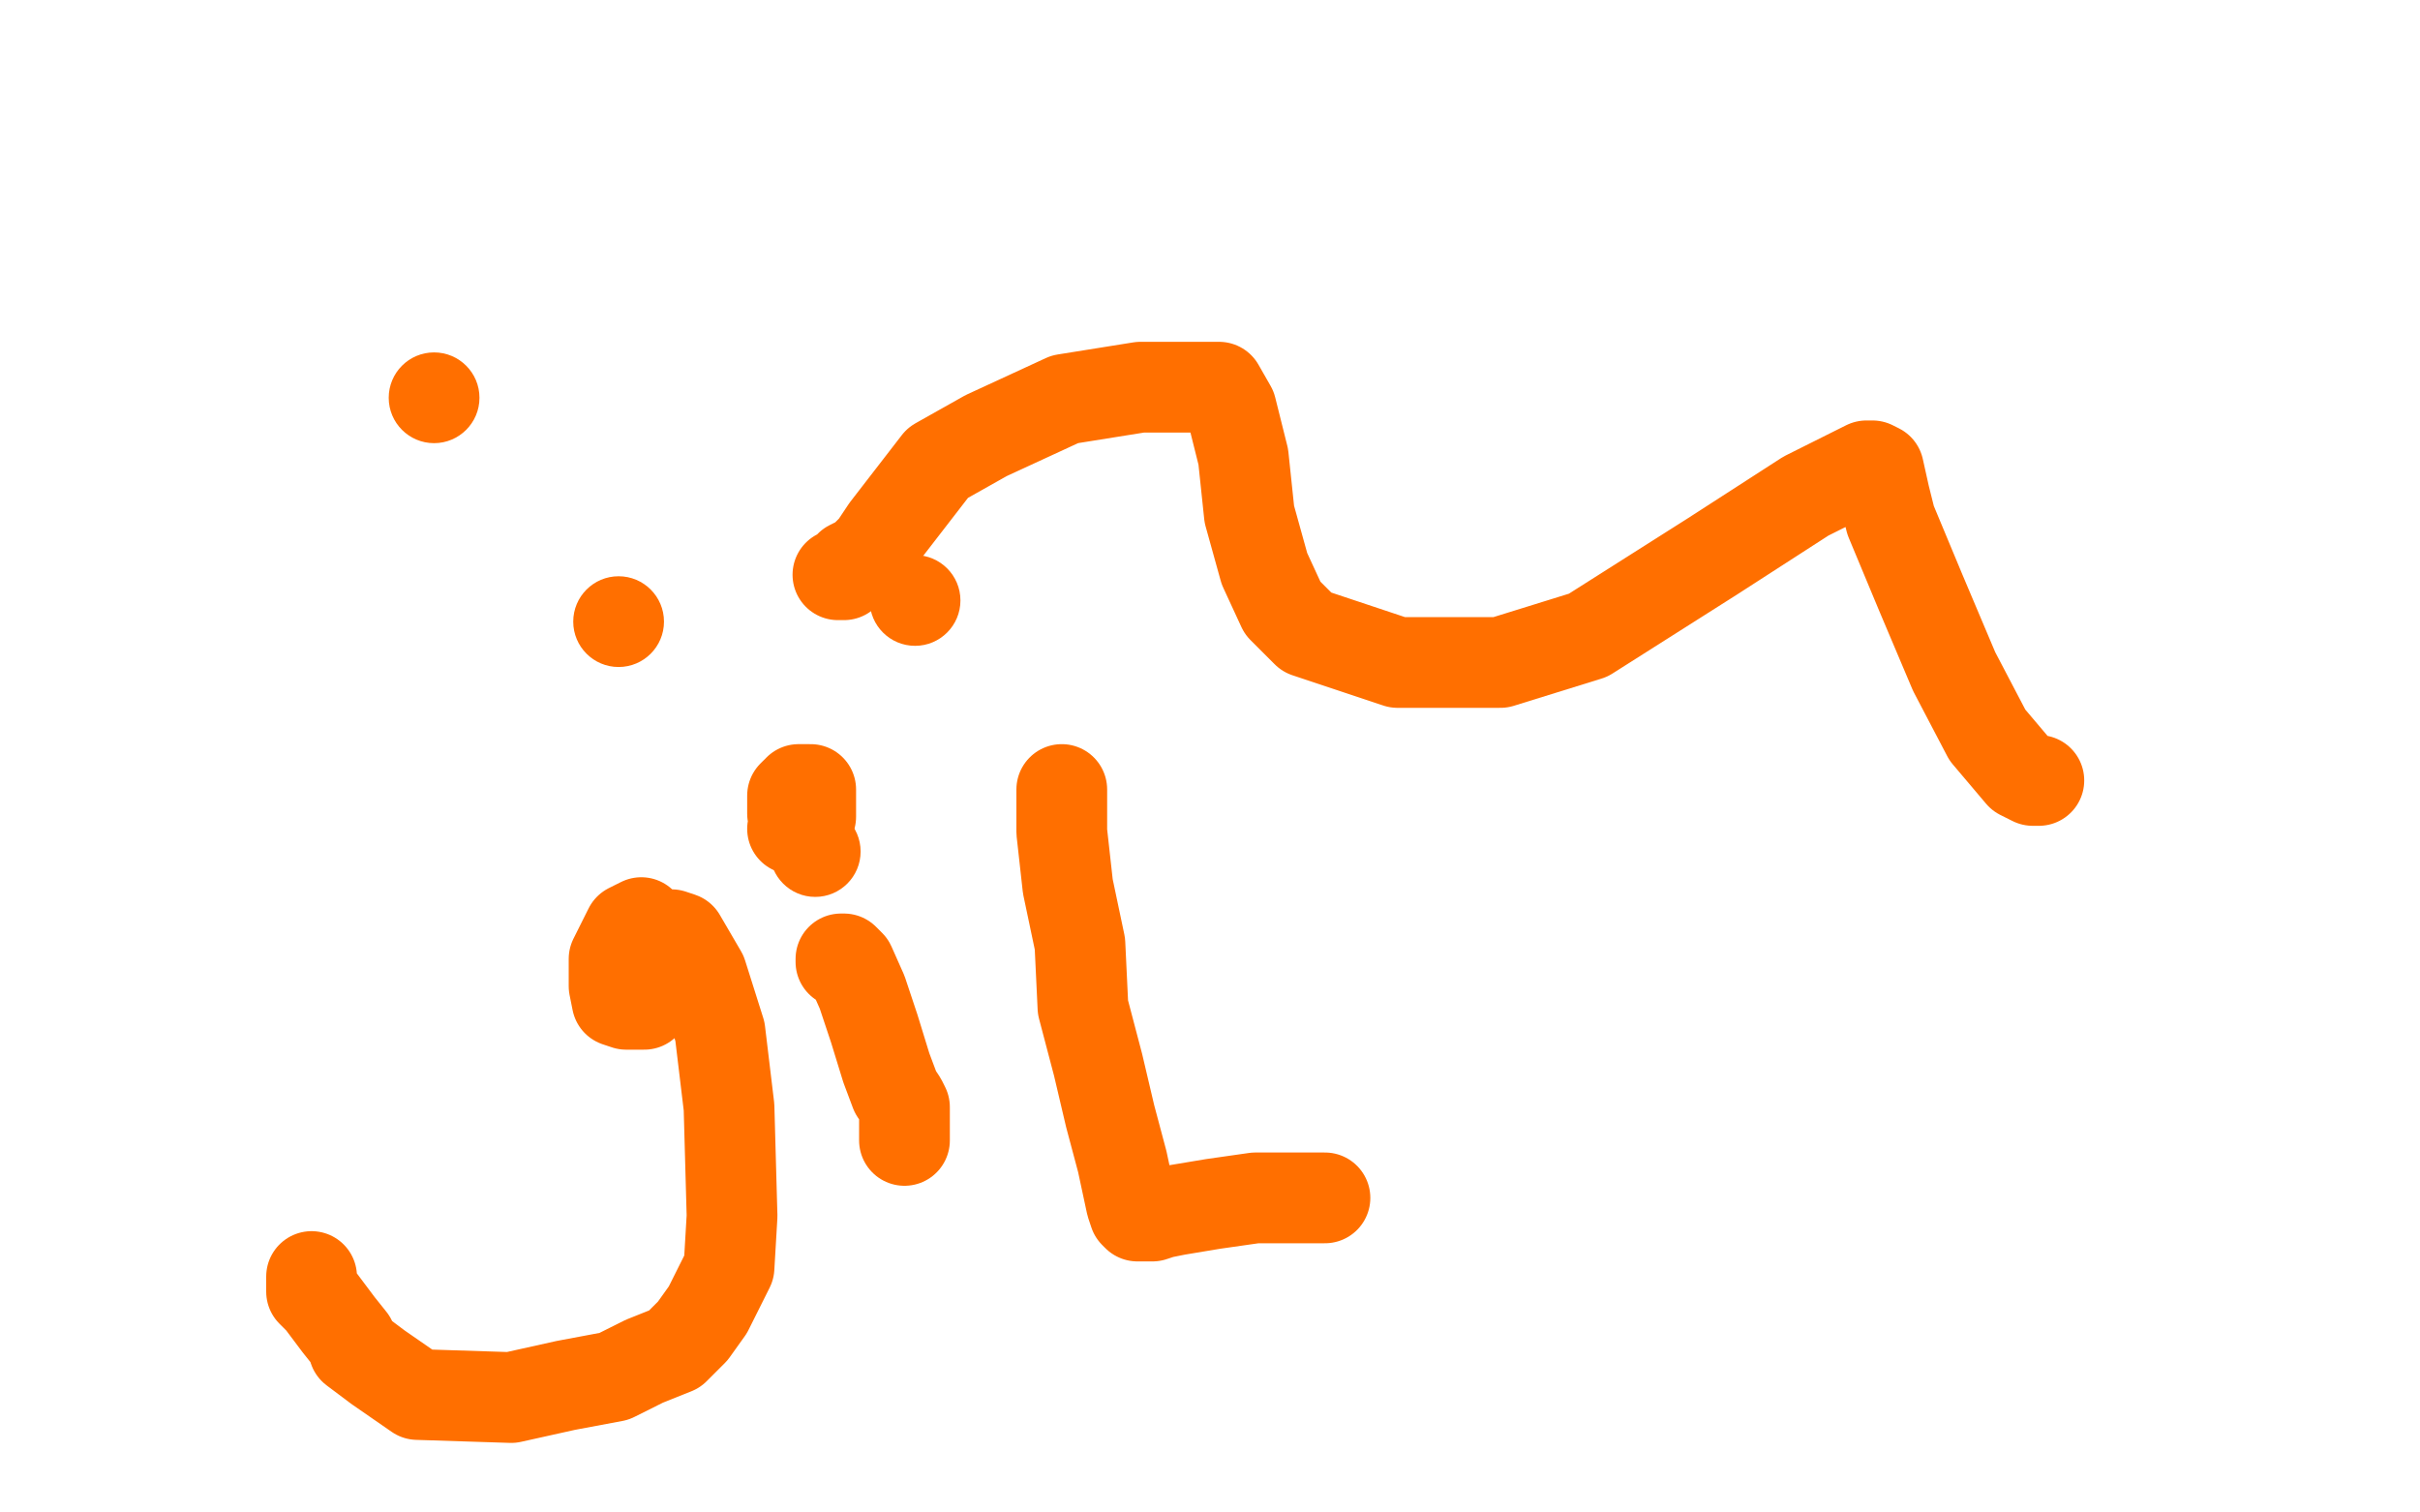
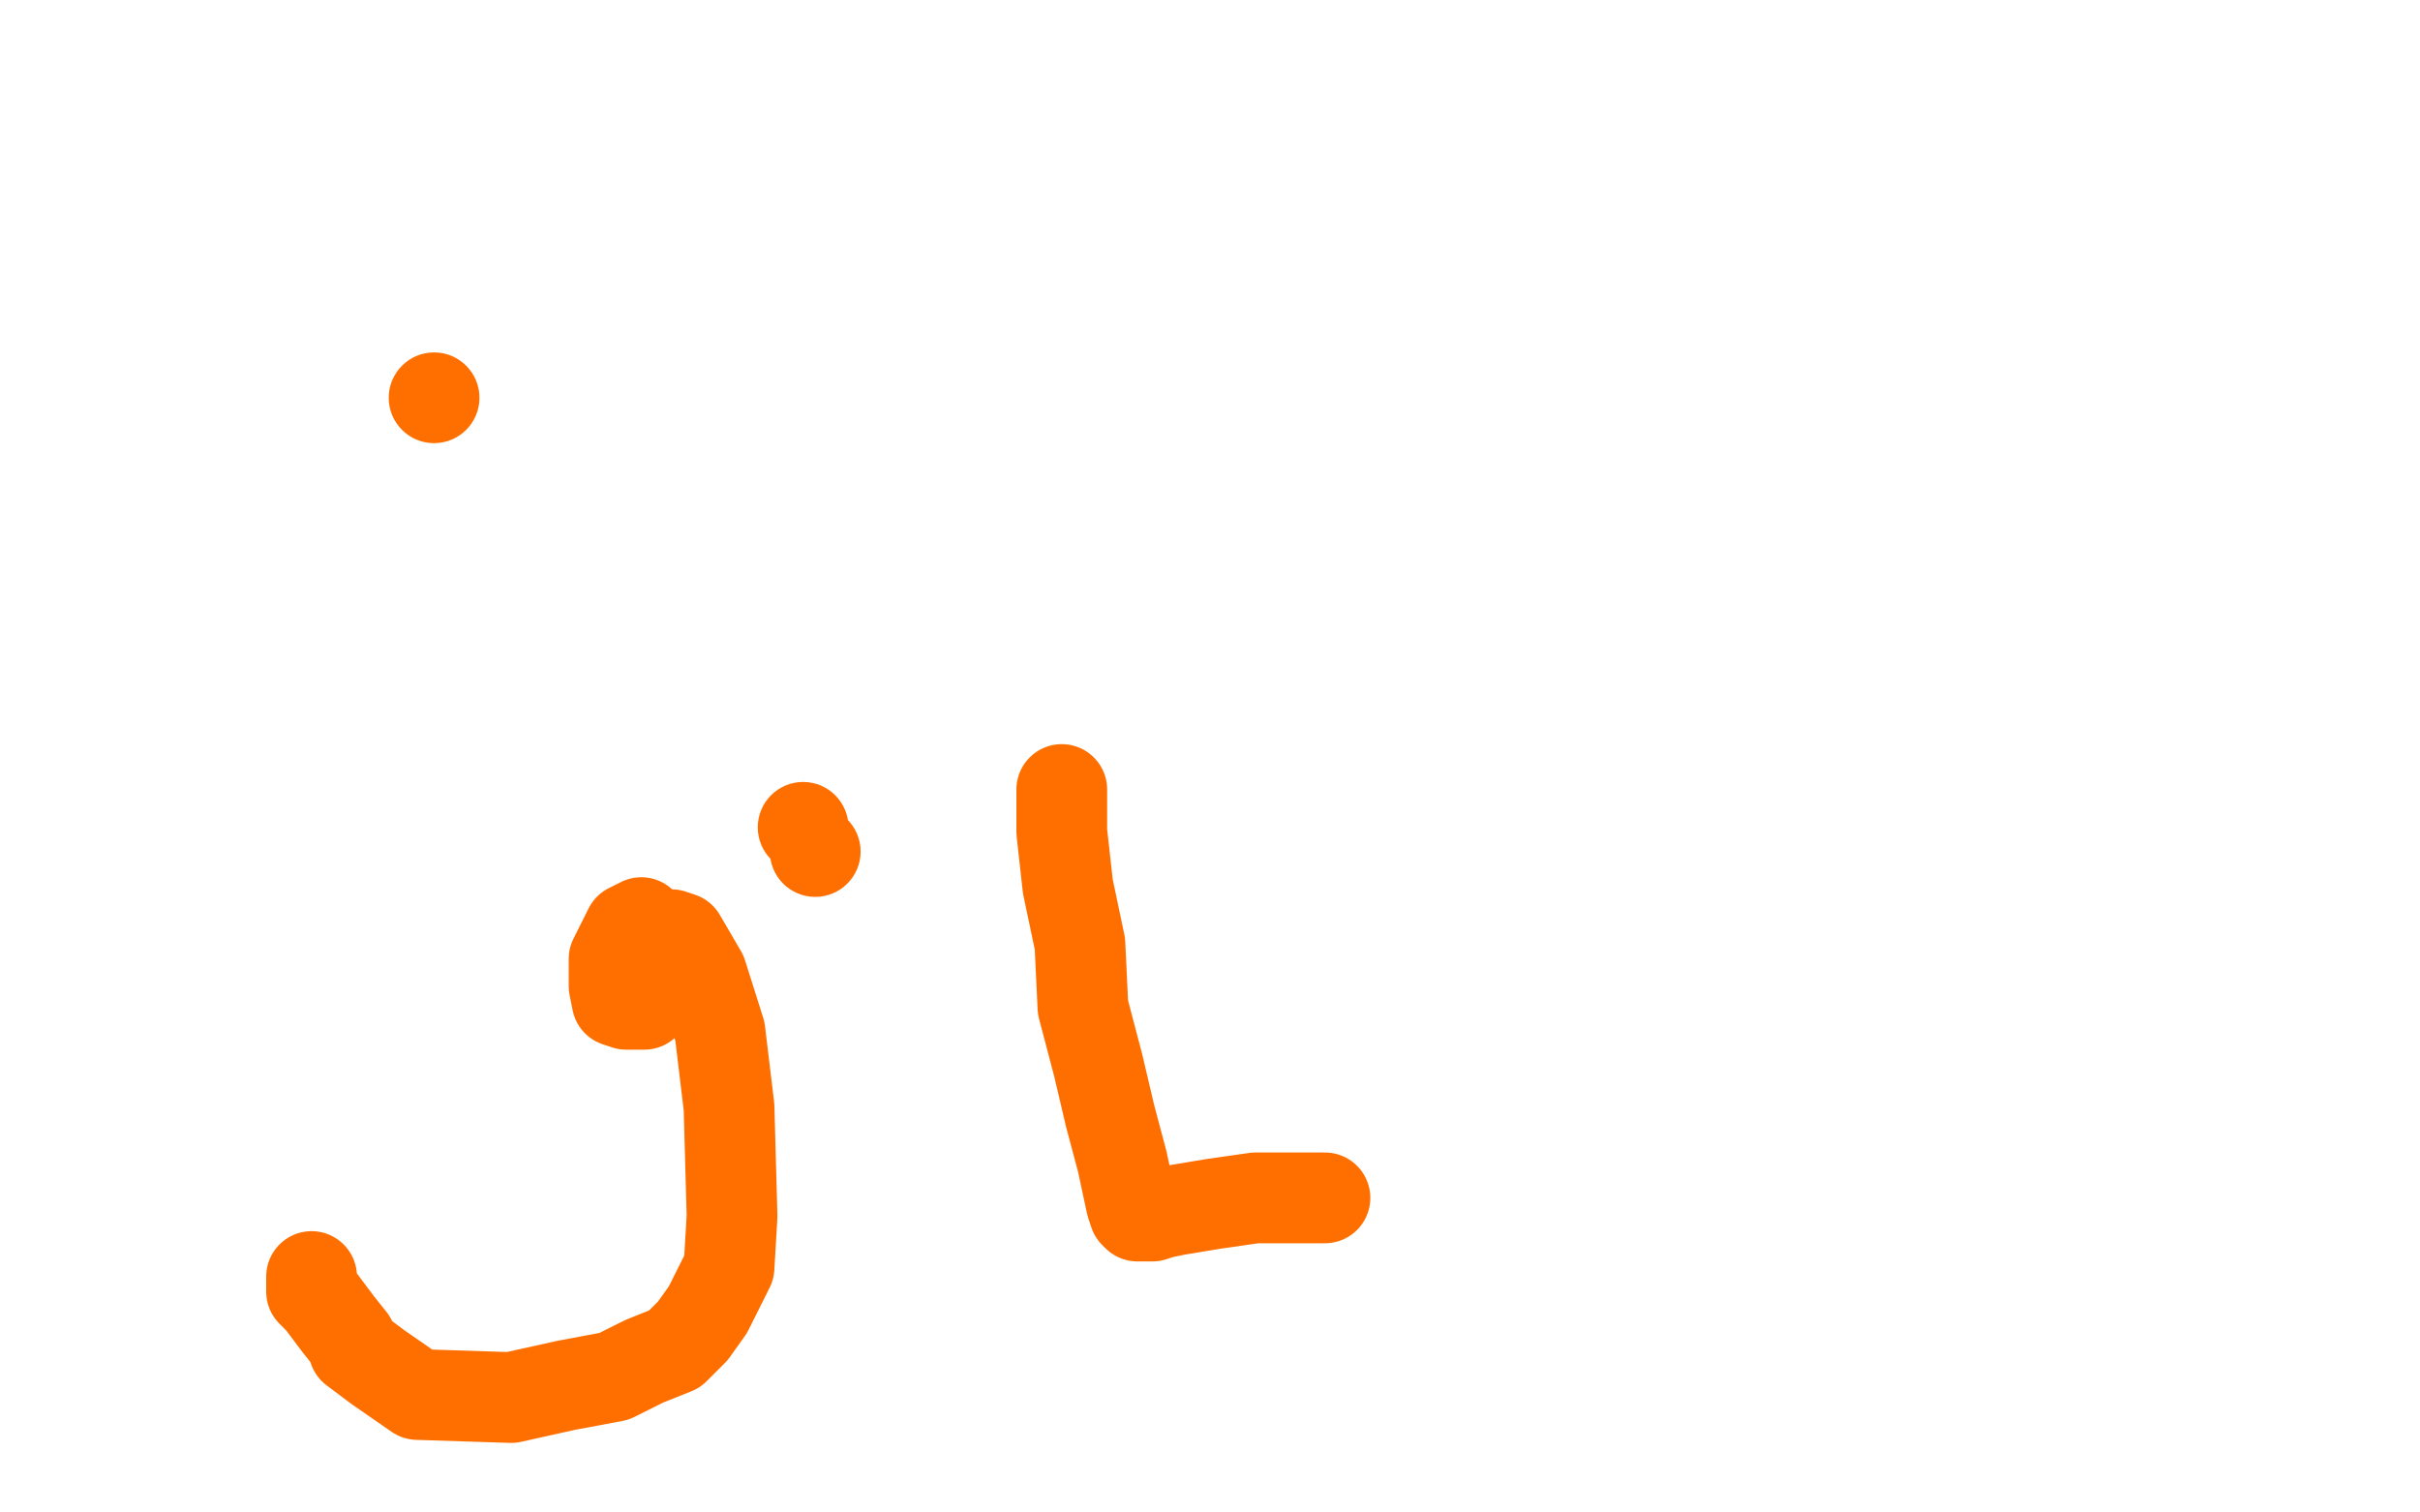
<svg xmlns="http://www.w3.org/2000/svg" width="800" height="500" version="1.1" style="stroke-antialiasing: false">
  <desc>This SVG has been created on https://colorillo.com/</desc>
  <rect x="0" y="0" width="800" height="500" style="fill: rgb(255,255,255); stroke-width:0" />
-   <circle cx="302.5" cy="198.5" r="15" style="fill: #ff6f00; stroke-antialiasing: false; stroke-antialias: 0; opacity: 1.0" />
-   <circle cx="204.5" cy="205.5" r="15" style="fill: #ff6f00; stroke-antialiasing: false; stroke-antialias: 0; opacity: 1.0" />
  <circle cx="143.5" cy="131.5" r="15" style="fill: #ff6f00; stroke-antialiasing: false; stroke-antialias: 0; opacity: 1.0" />
-   <polyline points="277,190 279,190 279,190 281,187 281,187 285,185 285,185 289,181 289,181 293,175 293,175 310,153 310,153 326,144 326,144 352,132 352,132 377,128 396,128 403,128 407,135 411,151 413,170 418,188 424,201 432,209 462,219 477,219 496,219 525,210 566,184 597,164 617,154 618,154 619,154 621,155 623,164 625,172 635,196 646,222 657,243 668,256 672,258 674,258" style="fill: none; stroke: #ff6f00; stroke-width: 30; stroke-linejoin: round; stroke-linecap: round; stroke-antialiasing: false; stroke-antialias: 0; opacity: 1.0" />
  <polyline points="212,305 210,306 210,306 208,307 208,307 207,309 207,309 203,317 203,322 203,326 204,331 207,332 208,332 213,332 216,328 218,324 220,314 220,310 220,309 221,309 222,309 225,310 232,322 238,341 241,366 242,402 241,419 234,433 229,440 223,446 213,450 203,455 187,458 169,462 138,461 125,452 117,446 116,443 112,438 106,430 105,429 104,428 103,427 103,426 103,425 103,423 103,422" style="fill: none; stroke: #ff6f00; stroke-width: 30; stroke-linejoin: round; stroke-linecap: round; stroke-antialiasing: false; stroke-antialias: 0; opacity: 1.0" />
-   <polyline points="278,318 278,317 278,317 279,317 279,317 281,319 281,319 285,328 285,328 289,340 289,340 293,353 293,353 296,361 296,361 298,364 299,366 299,373 299,375 299,376 299,377" style="fill: none; stroke: #ff6f00; stroke-width: 30; stroke-linejoin: round; stroke-linecap: round; stroke-antialiasing: false; stroke-antialias: 0; opacity: 1.0" />
  <circle cx="269.5" cy="281.5" r="15" style="fill: #ff6f00; stroke-antialiasing: false; stroke-antialias: 0; opacity: 1.0" />
  <circle cx="265.5" cy="273.5" r="15" style="fill: #ff6f00; stroke-antialiasing: false; stroke-antialias: 0; opacity: 1.0" />
-   <polyline points="262,274 263,274 263,274 264,274 264,274 265,273 265,273 266,273 266,273 266,272 266,272 268,270 268,270 268,269 268,268 268,267 268,264 268,263 268,262 268,261 267,261 266,261 264,261 264,262 263,262 262,263 262,264 262,265 262,267 262,268 262,269 263,270" style="fill: none; stroke: #ff6f00; stroke-width: 30; stroke-linejoin: round; stroke-linecap: round; stroke-antialiasing: false; stroke-antialias: 0; opacity: 1.0" />
  <polyline points="351,261 351,265 351,265 351,269 351,269 351,275 351,275 353,293 353,293 357,312 357,312 358,333 358,333 363,352 363,352 367,369 371,384 374,398 375,401 376,402 378,402 381,402 384,401 389,400 401,398 415,396 423,396 428,396 432,396 435,396 437,396 438,396" style="fill: none; stroke: #ff6f00; stroke-width: 30; stroke-linejoin: round; stroke-linecap: round; stroke-antialiasing: false; stroke-antialias: 0; opacity: 1.0" />
</svg>